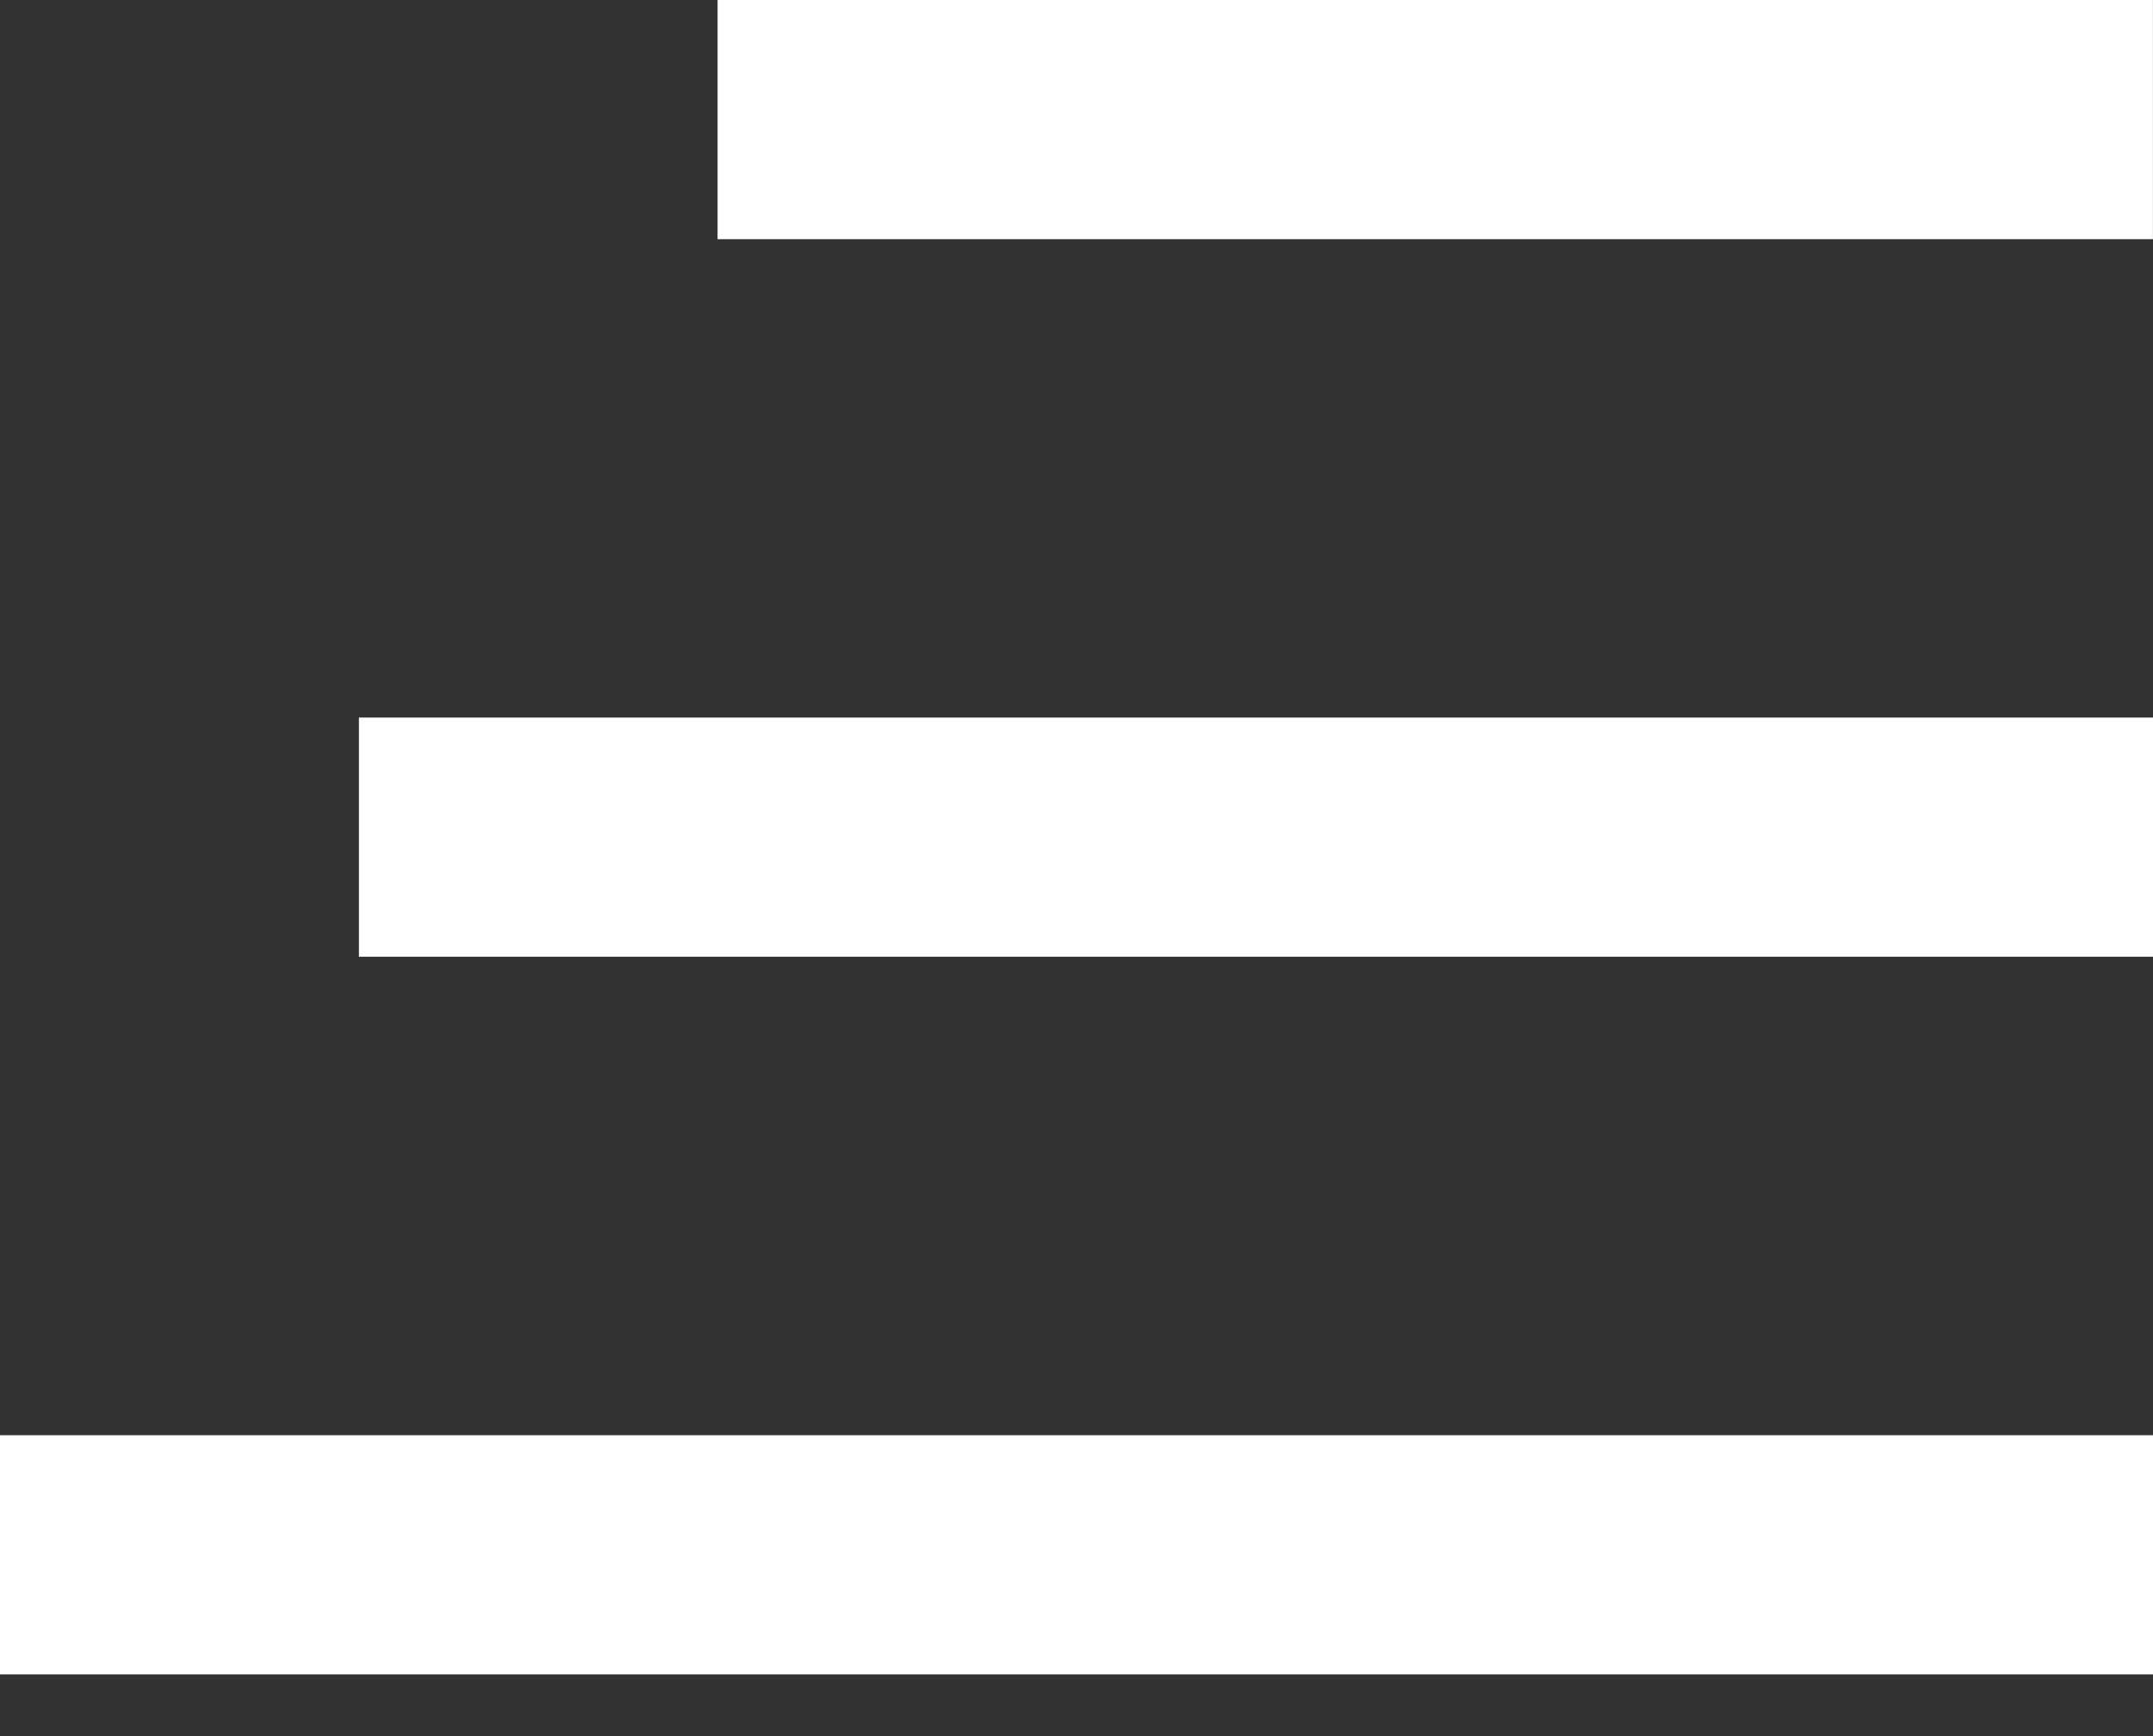
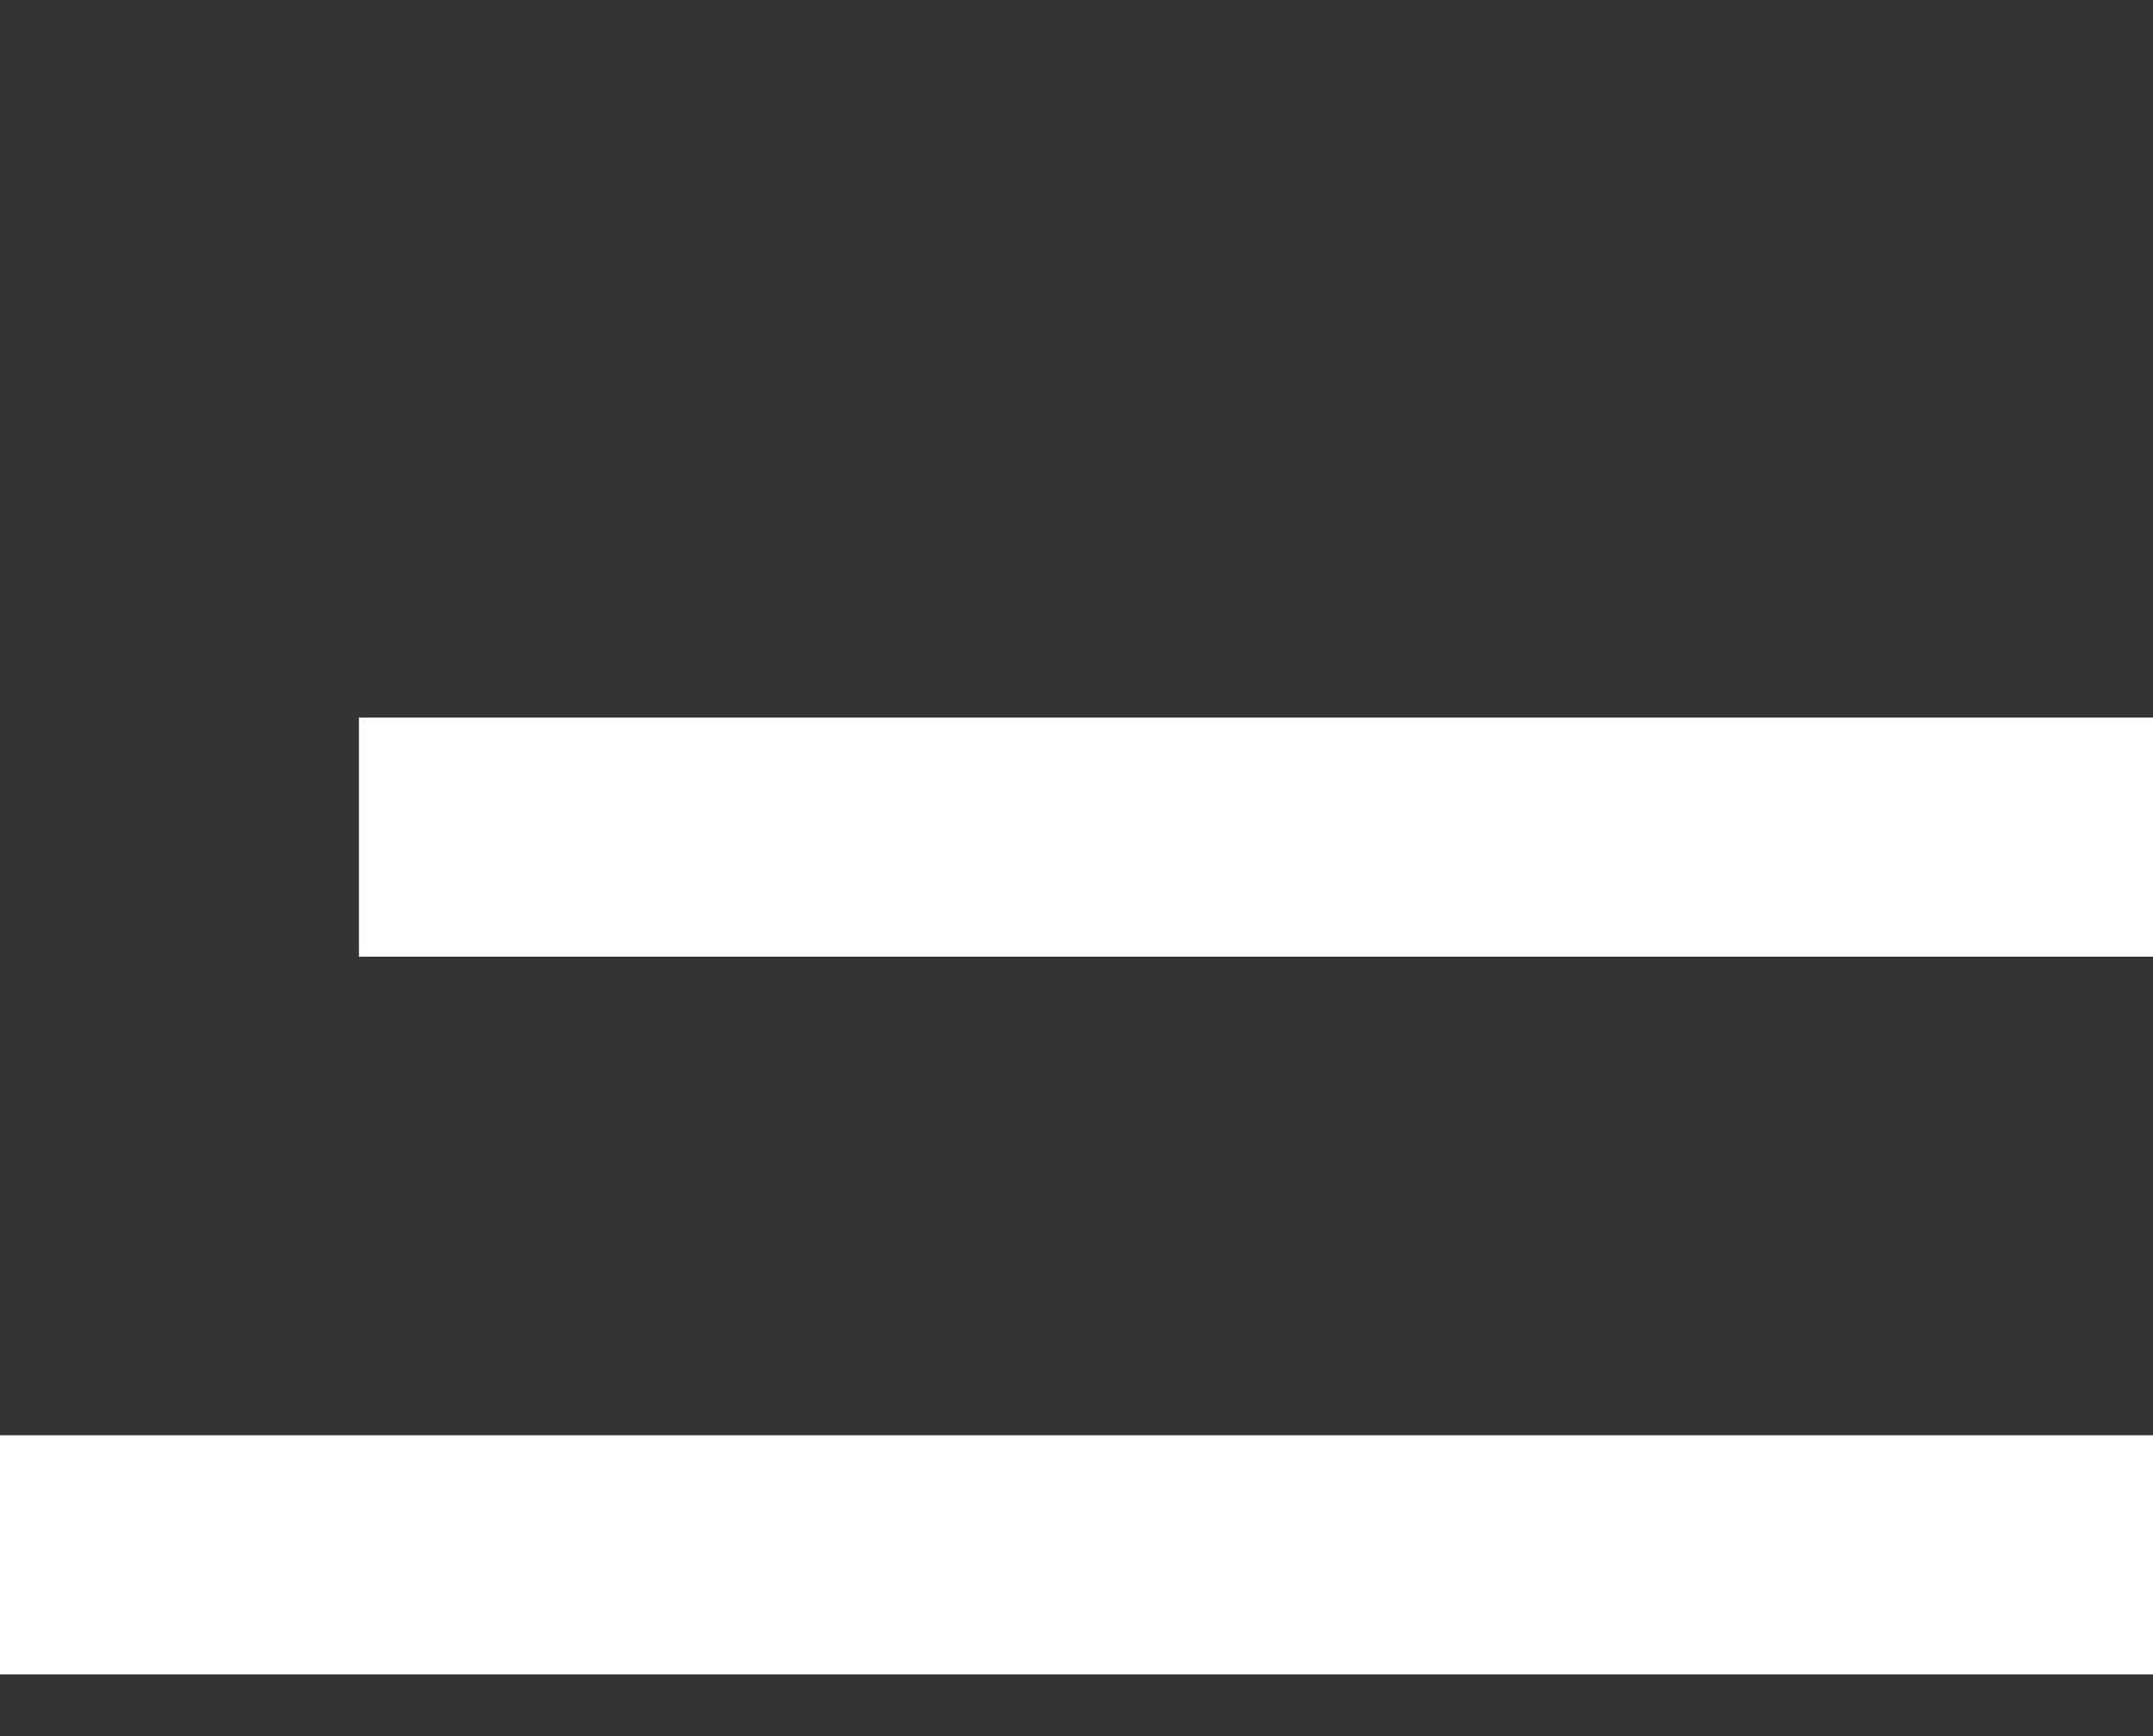
<svg xmlns="http://www.w3.org/2000/svg" width="31" height="25" viewBox="0 0 31 25" fill="none">
  <rect x="0" y="0" width="31" height="25" fill="#333333" stroke="none" />
  <rect y="20.667" width="31" height="3.444" fill="white" />
  <rect x="5.168" y="10.333" width="25.833" height="3.444" fill="white" />
-   <rect x="10.332" width="20.667" height="3.444" fill="white" />
</svg>